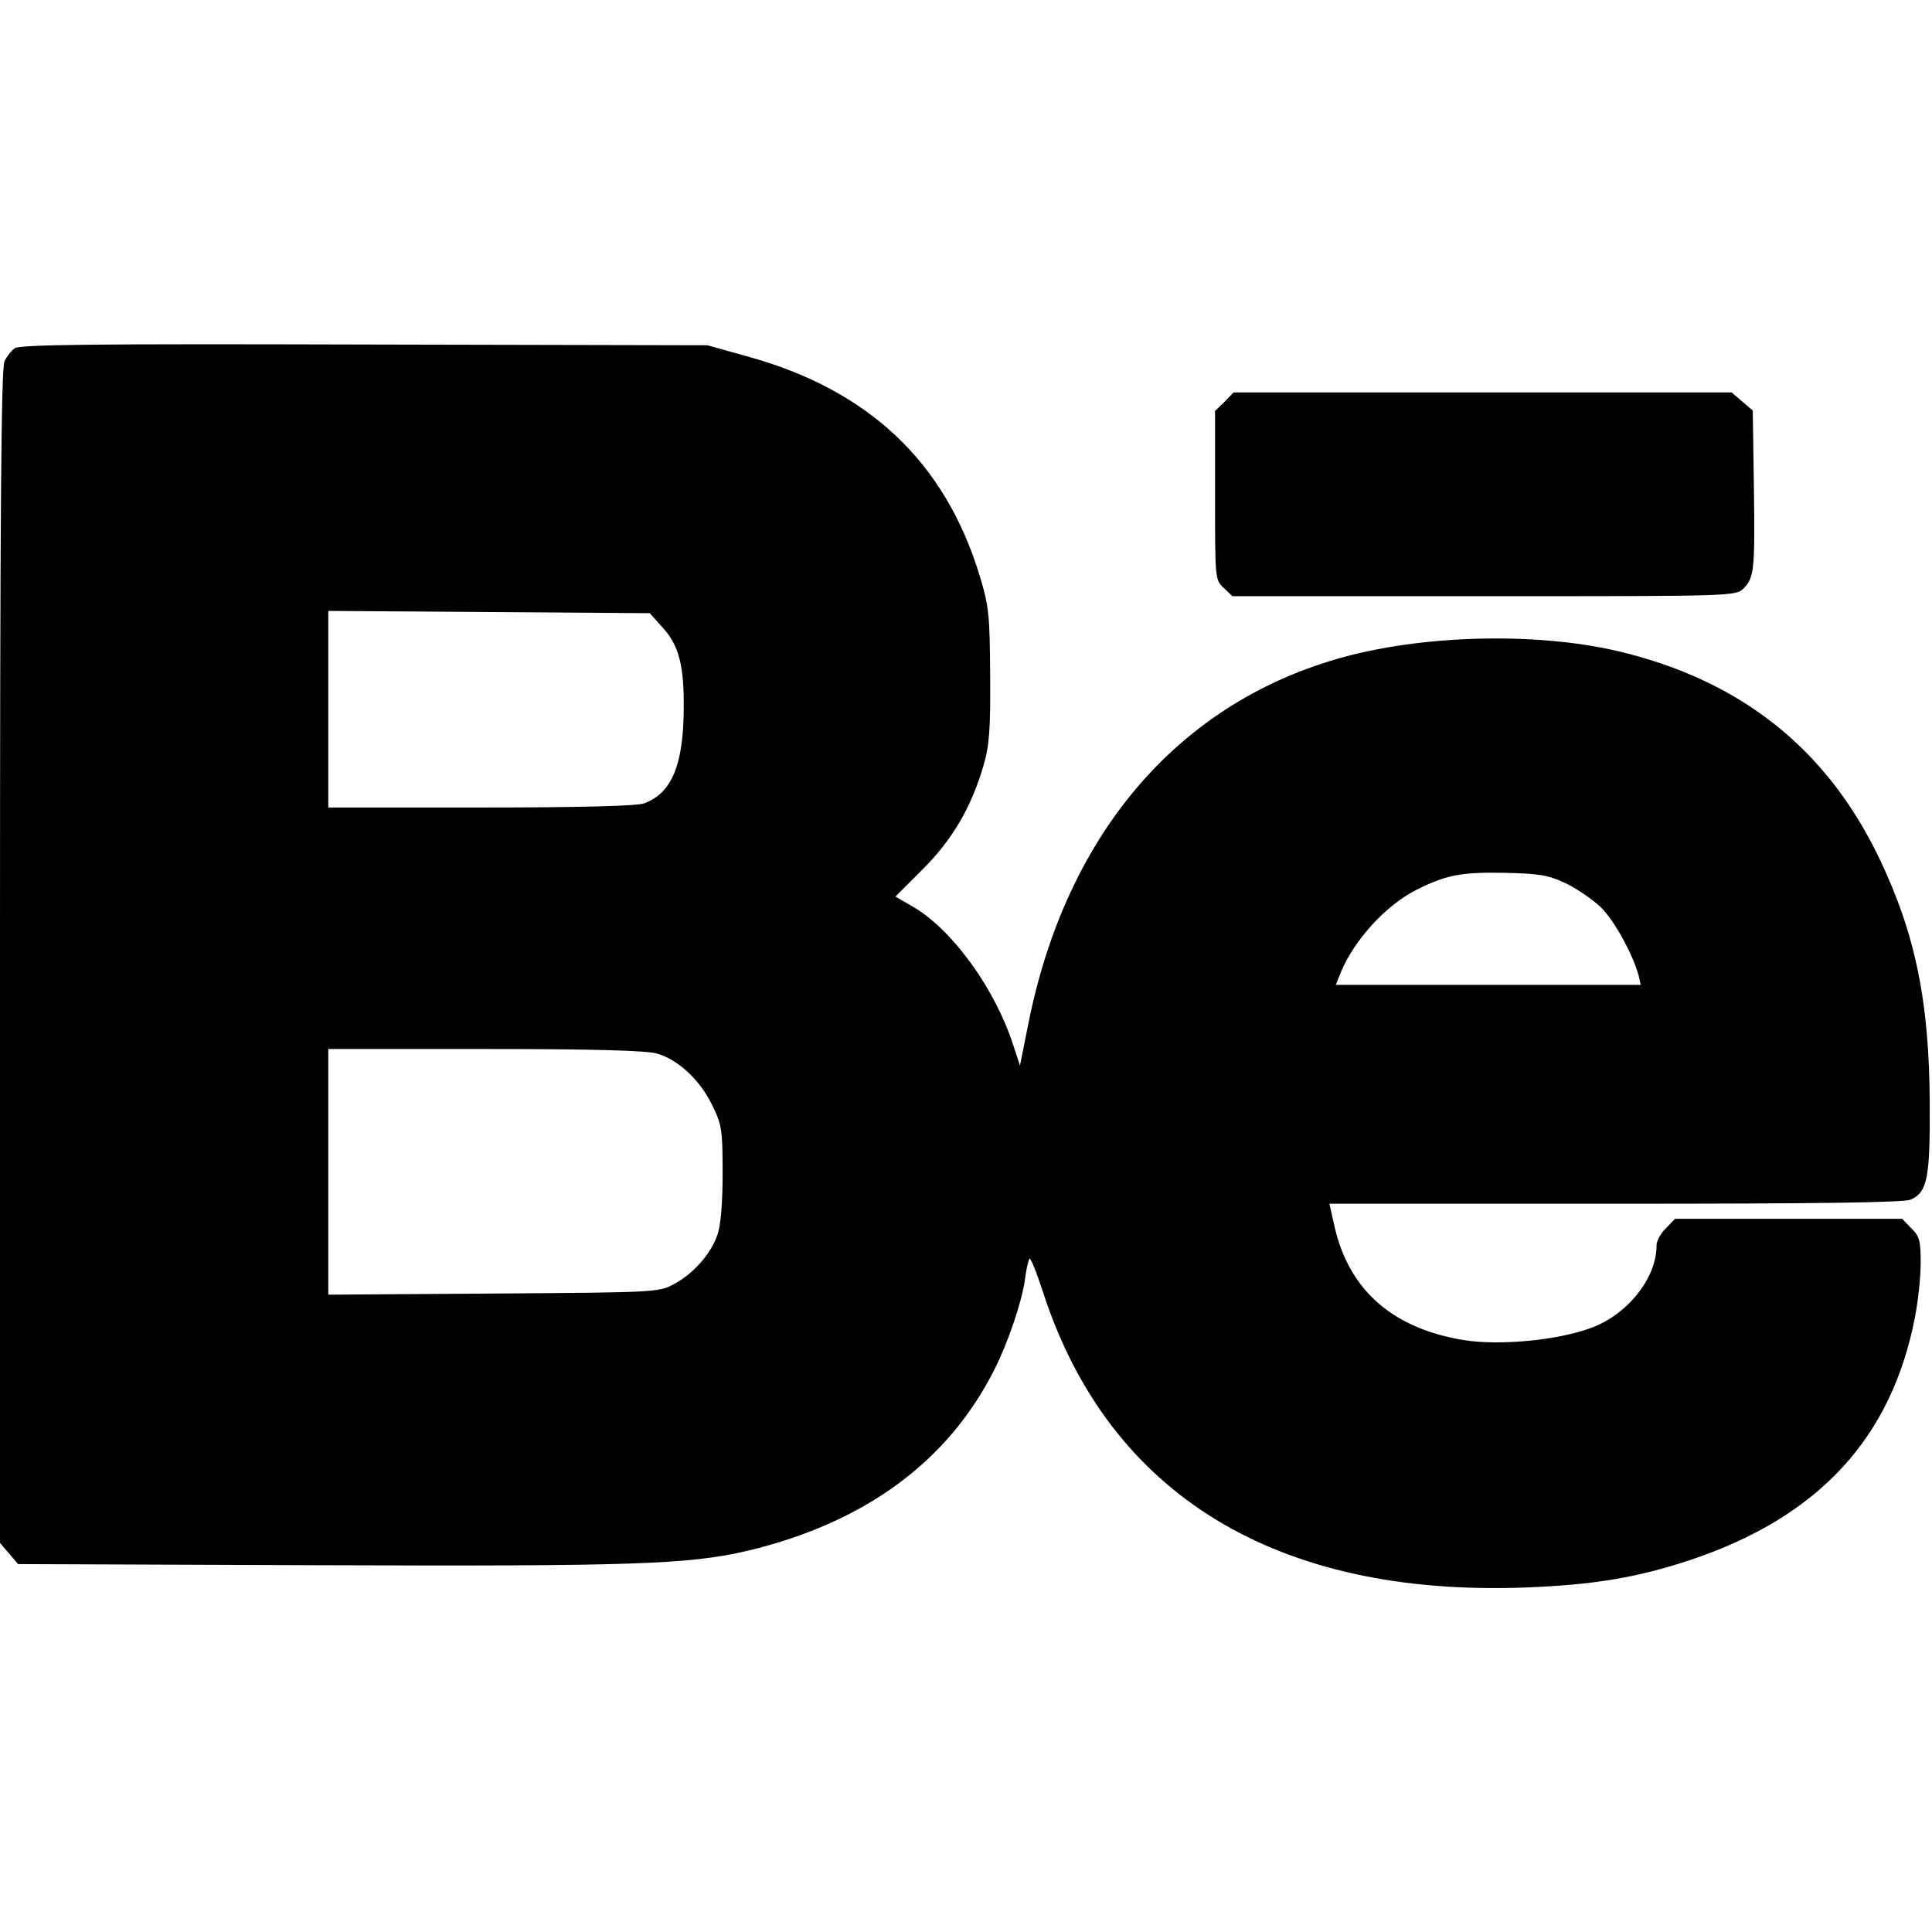
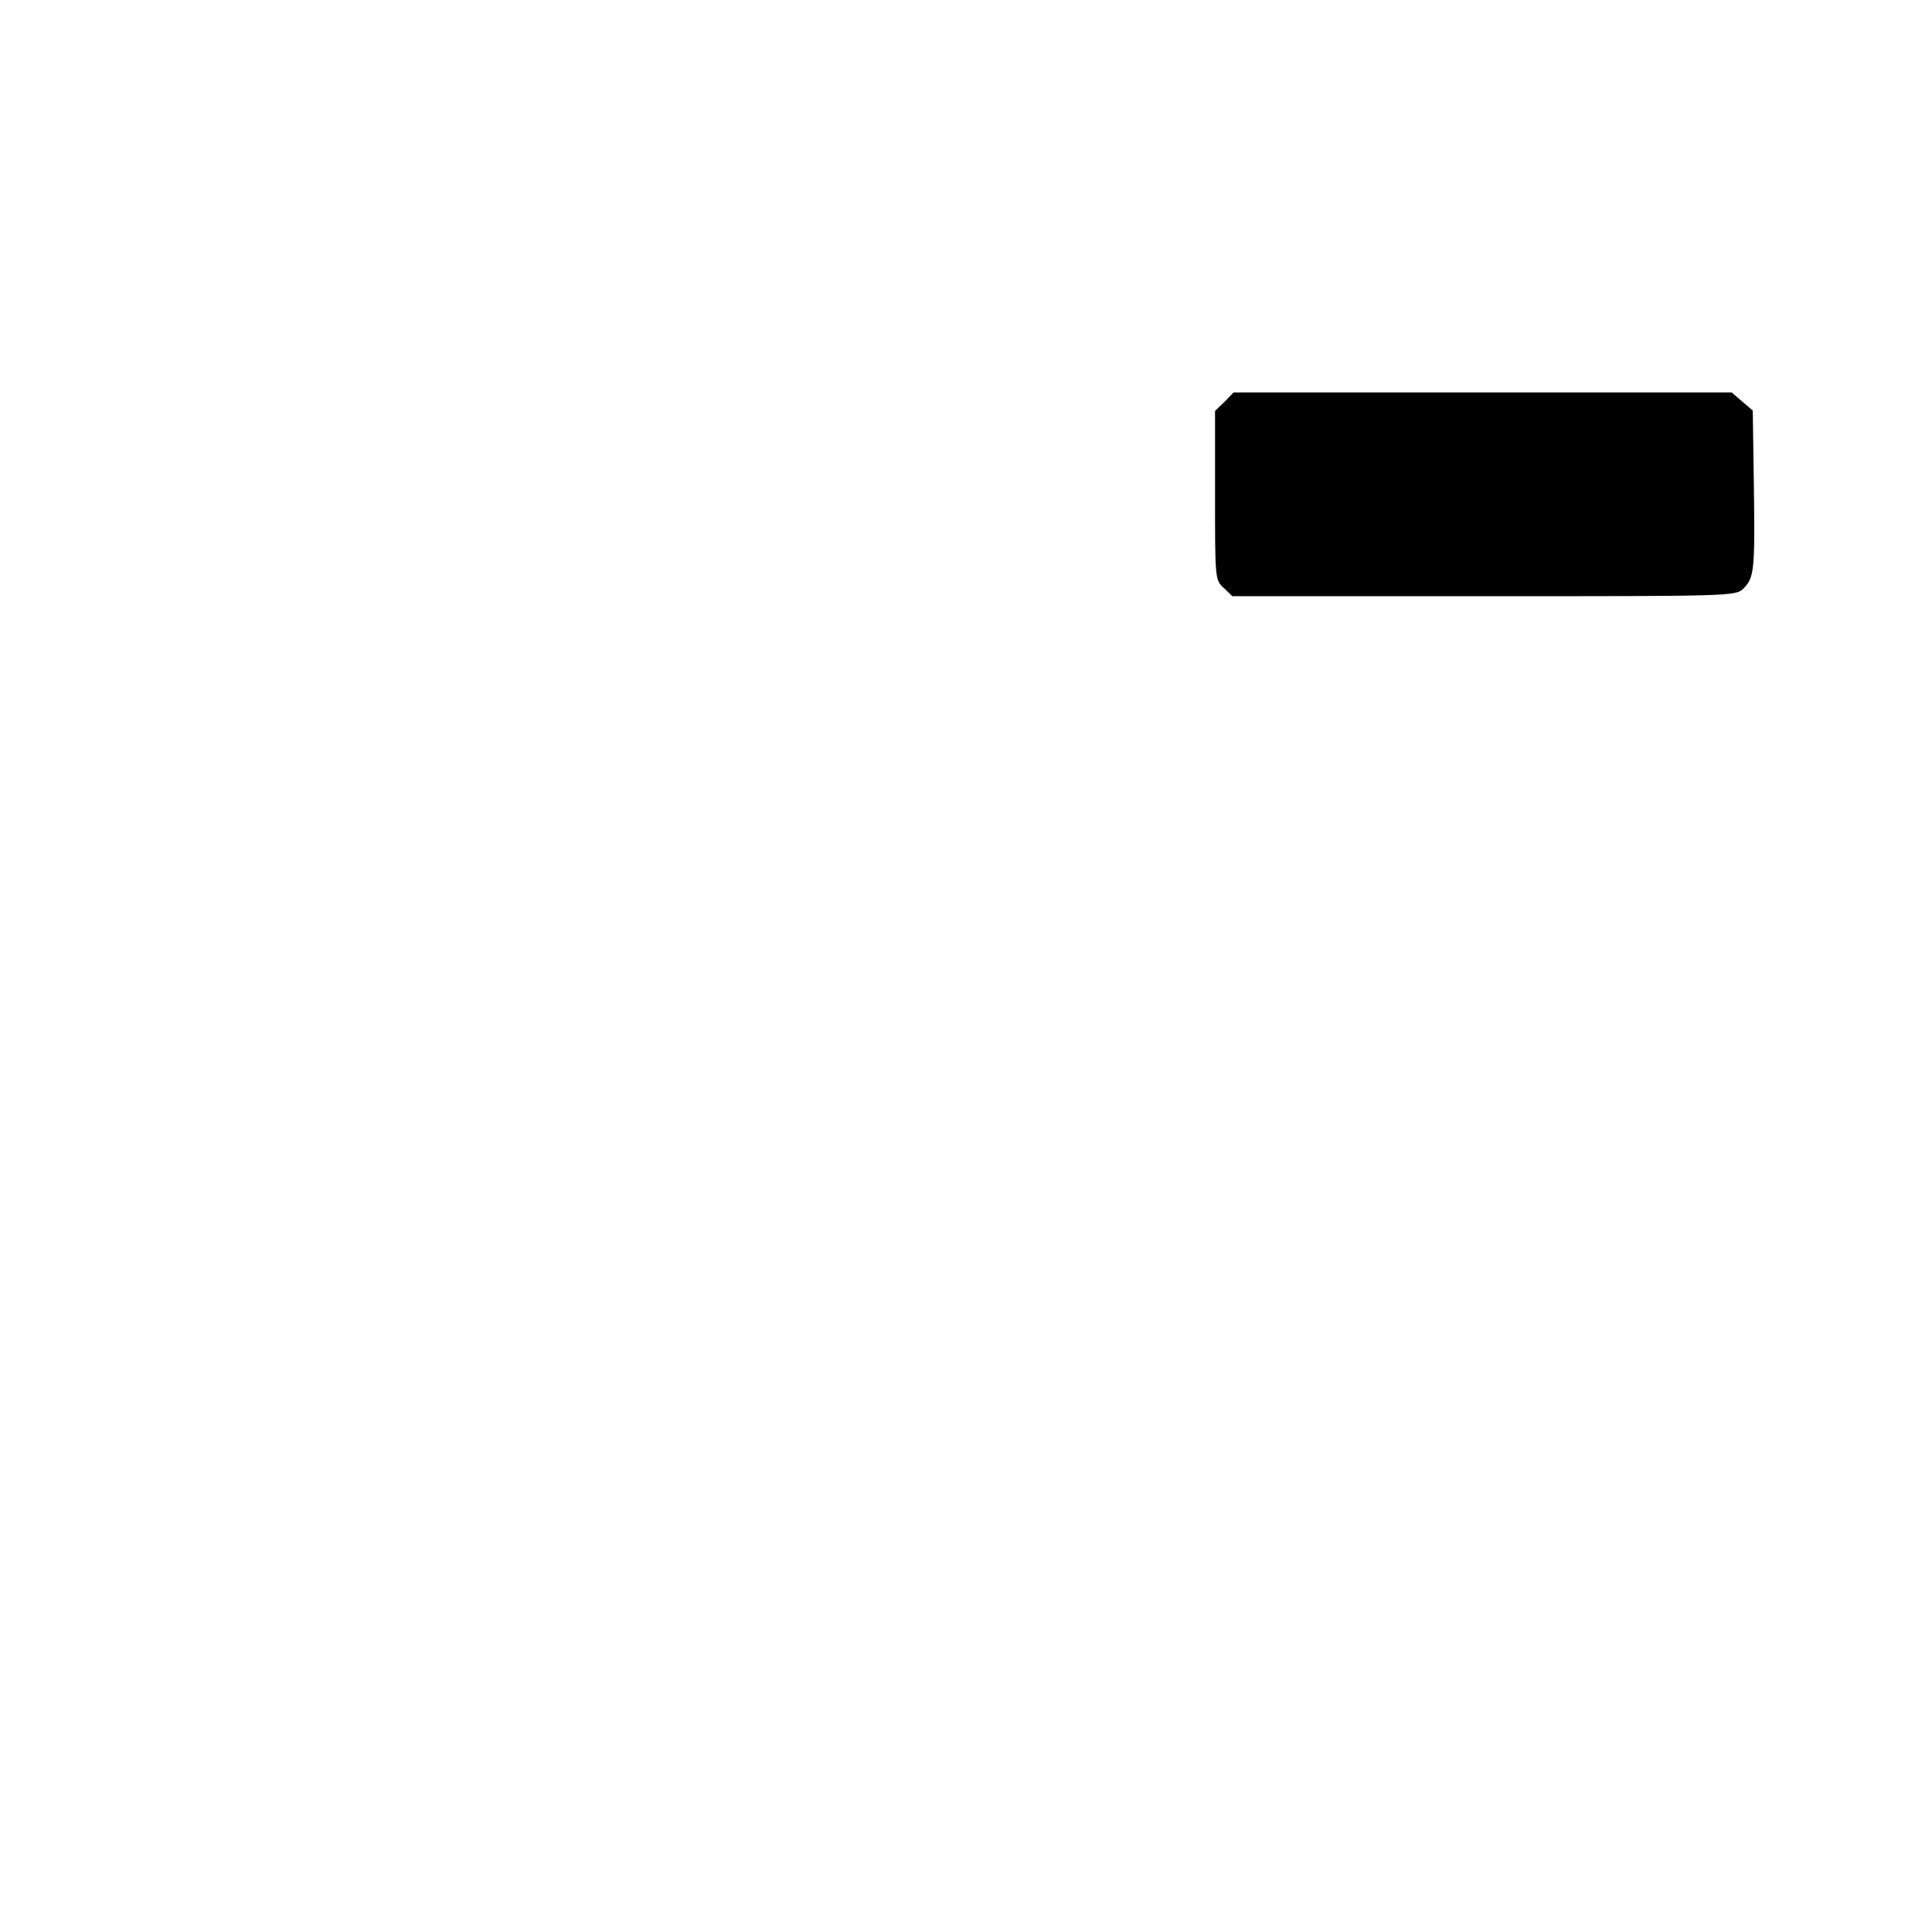
<svg xmlns="http://www.w3.org/2000/svg" version="1.0" width="512pt" height="512pt" viewBox="0 0 512 512" preserveAspectRatio="xMidYMid meet">
  <g transform="translate(0,512) scale(0.1,-0.1)" stroke="none">
-     <path d="M39 4197 c-9 -6 -21 -22 -27 -34 -9 -16 -12 -414 -12 -1577 l0 -1555 24 -28 24 -28 799 -3 c834 -3 977 2 1133 38 311 74 532 236 655 480 36 71 72 177 81 237 3 27 9 52 12 57 3 5 19 -36 37 -91 175 -535 618 -805 1278 -780 181 7 295 26 437 73 340 114 533 323 595 644 8 41 15 106 15 143 0 59 -3 71 -25 92 l-24 25 -301 0 -301 0 -24 -25 c-14 -13 -25 -34 -25 -46 0 -86 -76 -182 -173 -218 -89 -33 -239 -47 -334 -33 -190 30 -307 131 -346 300 l-14 62 758 0 c542 0 765 3 783 11 44 20 51 58 50 254 -1 270 -38 451 -134 651 -140 292 -370 473 -695 549 -221 51 -524 42 -741 -21 -426 -123 -718 -467 -818 -963 l-23 -115 -18 55 c-48 148 -159 302 -262 364 l-50 29 71 71 c78 77 130 165 162 275 16 54 19 96 18 240 -1 160 -3 183 -28 265 -92 302 -296 494 -621 582 l-100 28 -910 2 c-713 2 -913 0 -926 -10z m1716 -739 c44 -47 58 -101 57 -216 -1 -150 -32 -224 -105 -251 -18 -7 -171 -11 -433 -11 l-404 0 0 260 0 261 426 -3 426 -3 33 -37z m2395 -679 c30 -15 73 -44 94 -65 36 -36 85 -127 99 -181 l5 -23 -404 0 -404 0 14 35 c36 85 118 175 198 216 79 40 119 48 233 46 95 -2 118 -6 165 -28z m-2409 -451 c56 -16 114 -70 146 -136 26 -53 28 -65 28 -182 0 -80 -5 -139 -14 -163 -17 -50 -64 -103 -115 -130 -40 -22 -50 -22 -478 -25 l-438 -3 0 326 0 325 416 0 c287 0 429 -4 455 -12z" />
    <path d="M3245 4055 l-25 -24 0 -224 c0 -221 0 -224 23 -245 l23 -22 667 0 c651 0 667 0 687 20 29 29 31 49 28 269 l-3 203 -28 24 -28 24 -660 0 -660 0 -24 -25z" />
  </g>
</svg>